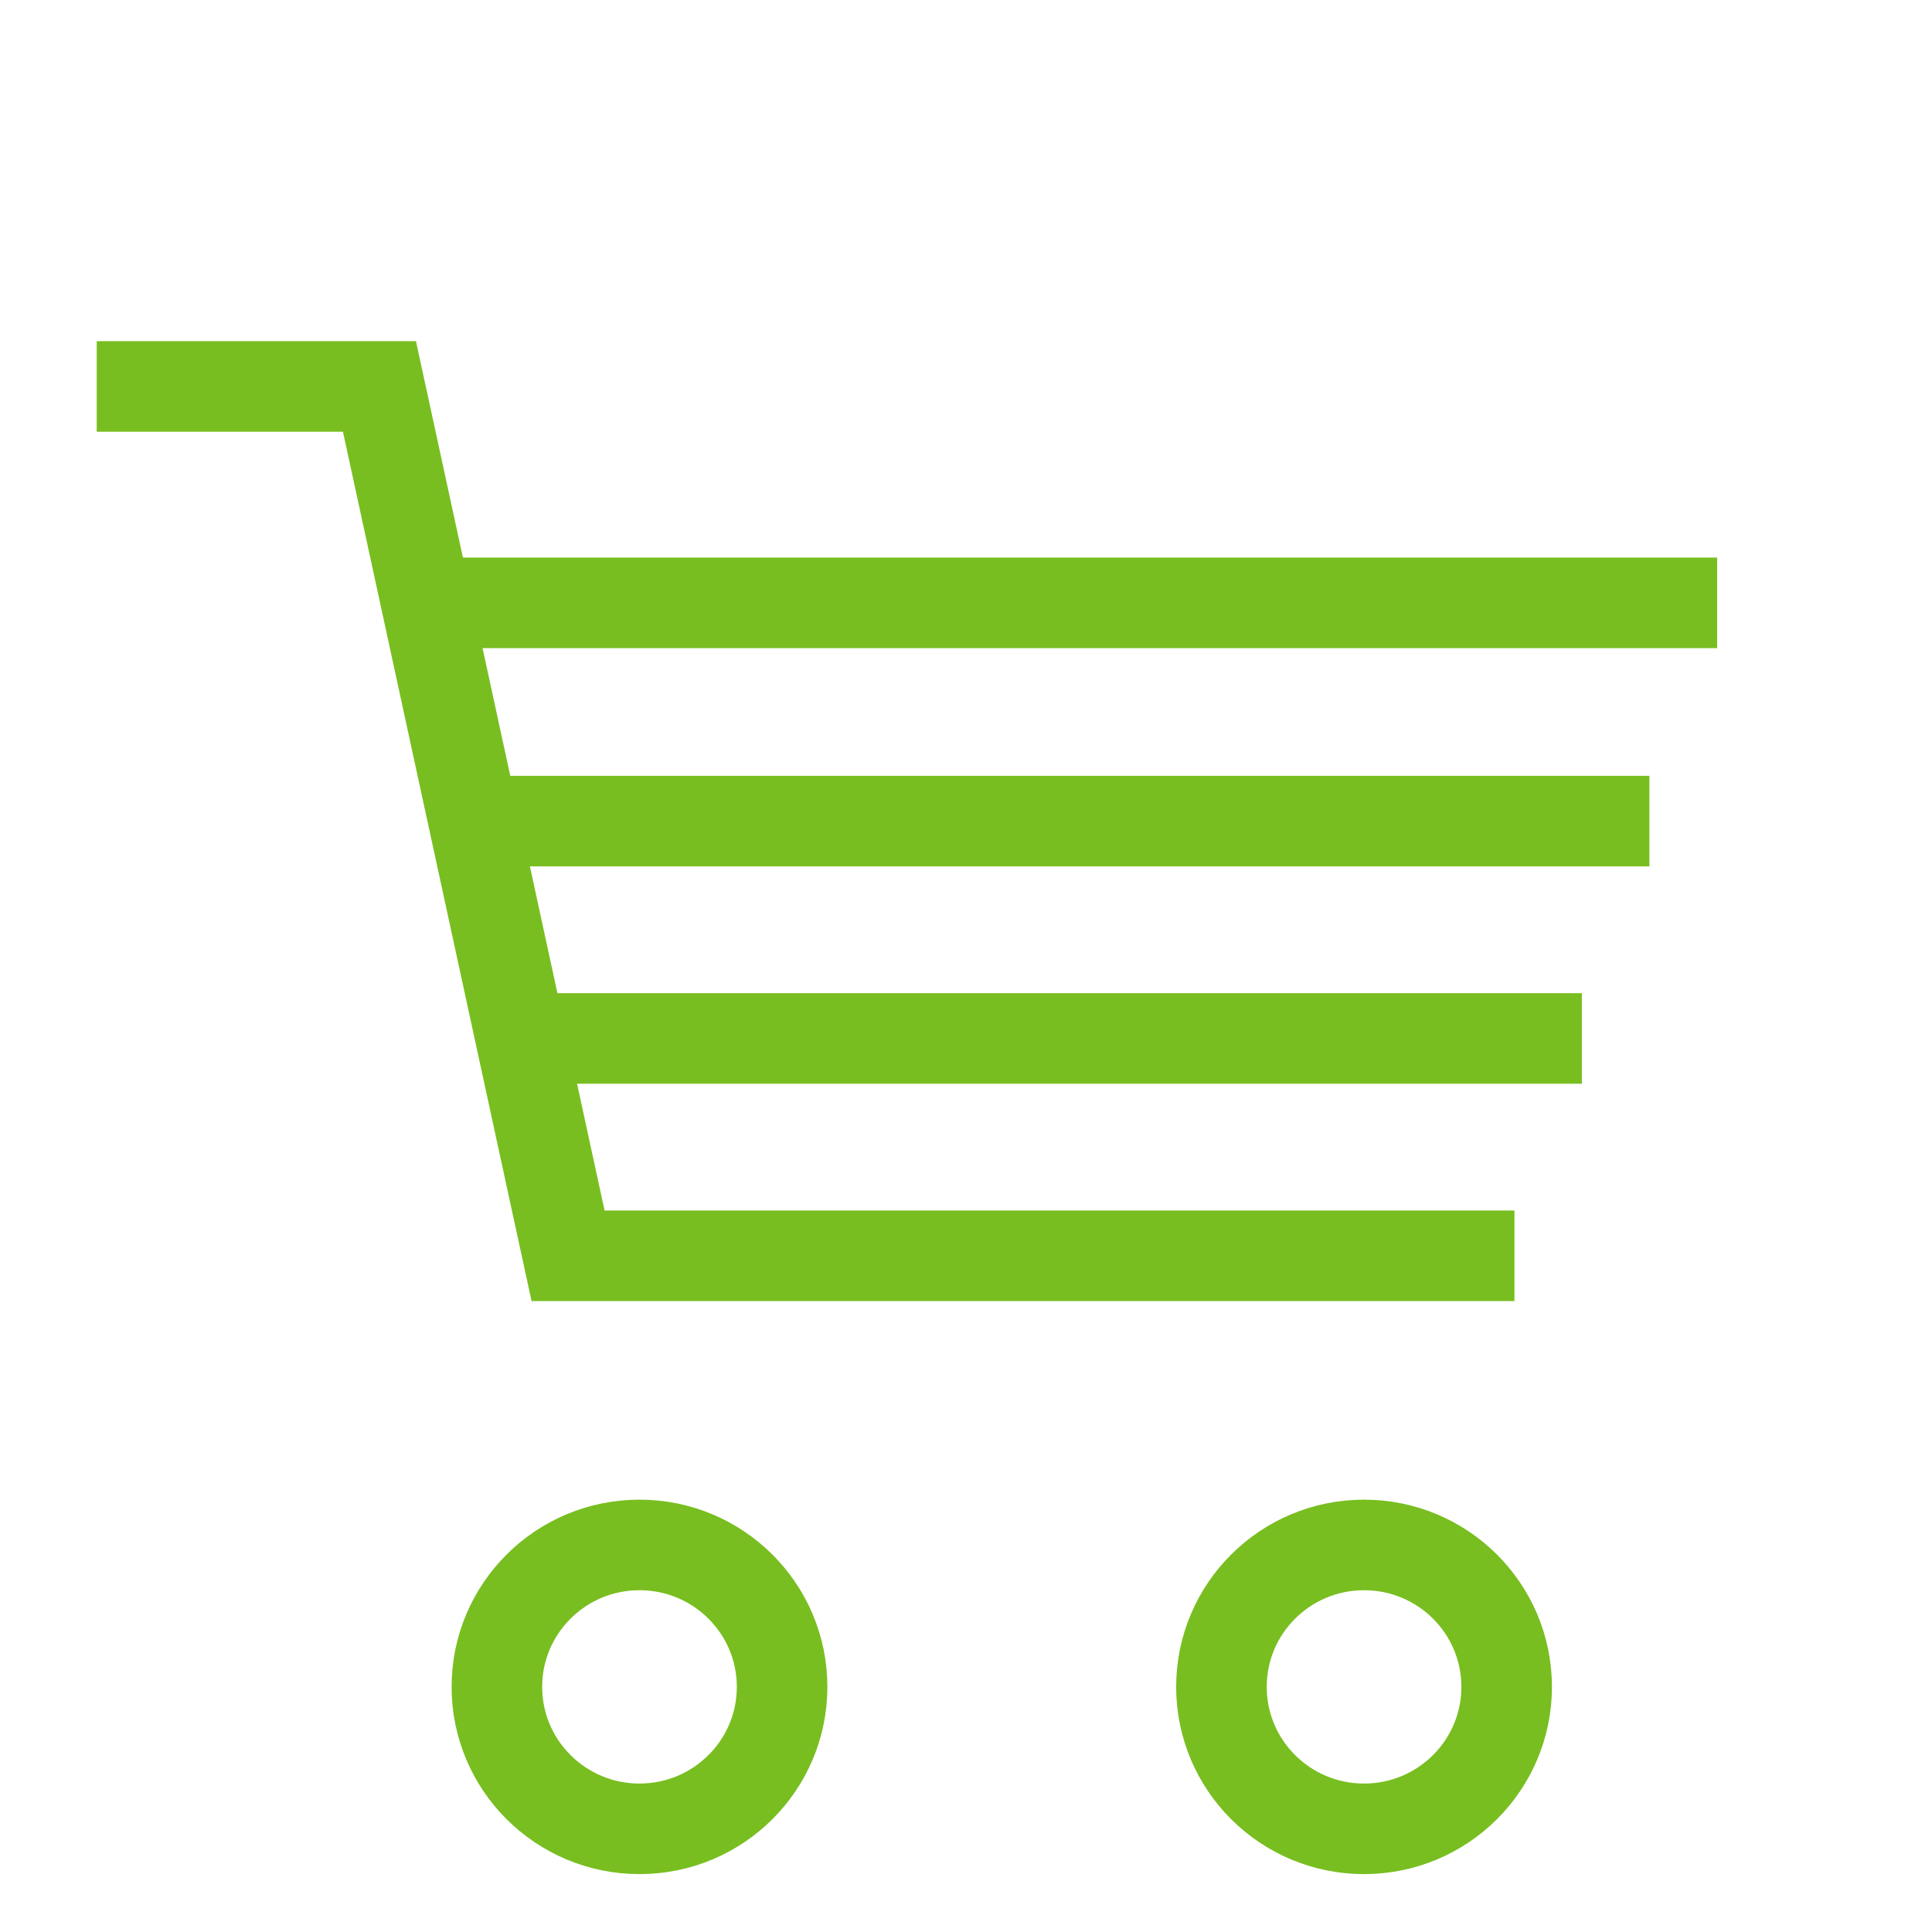
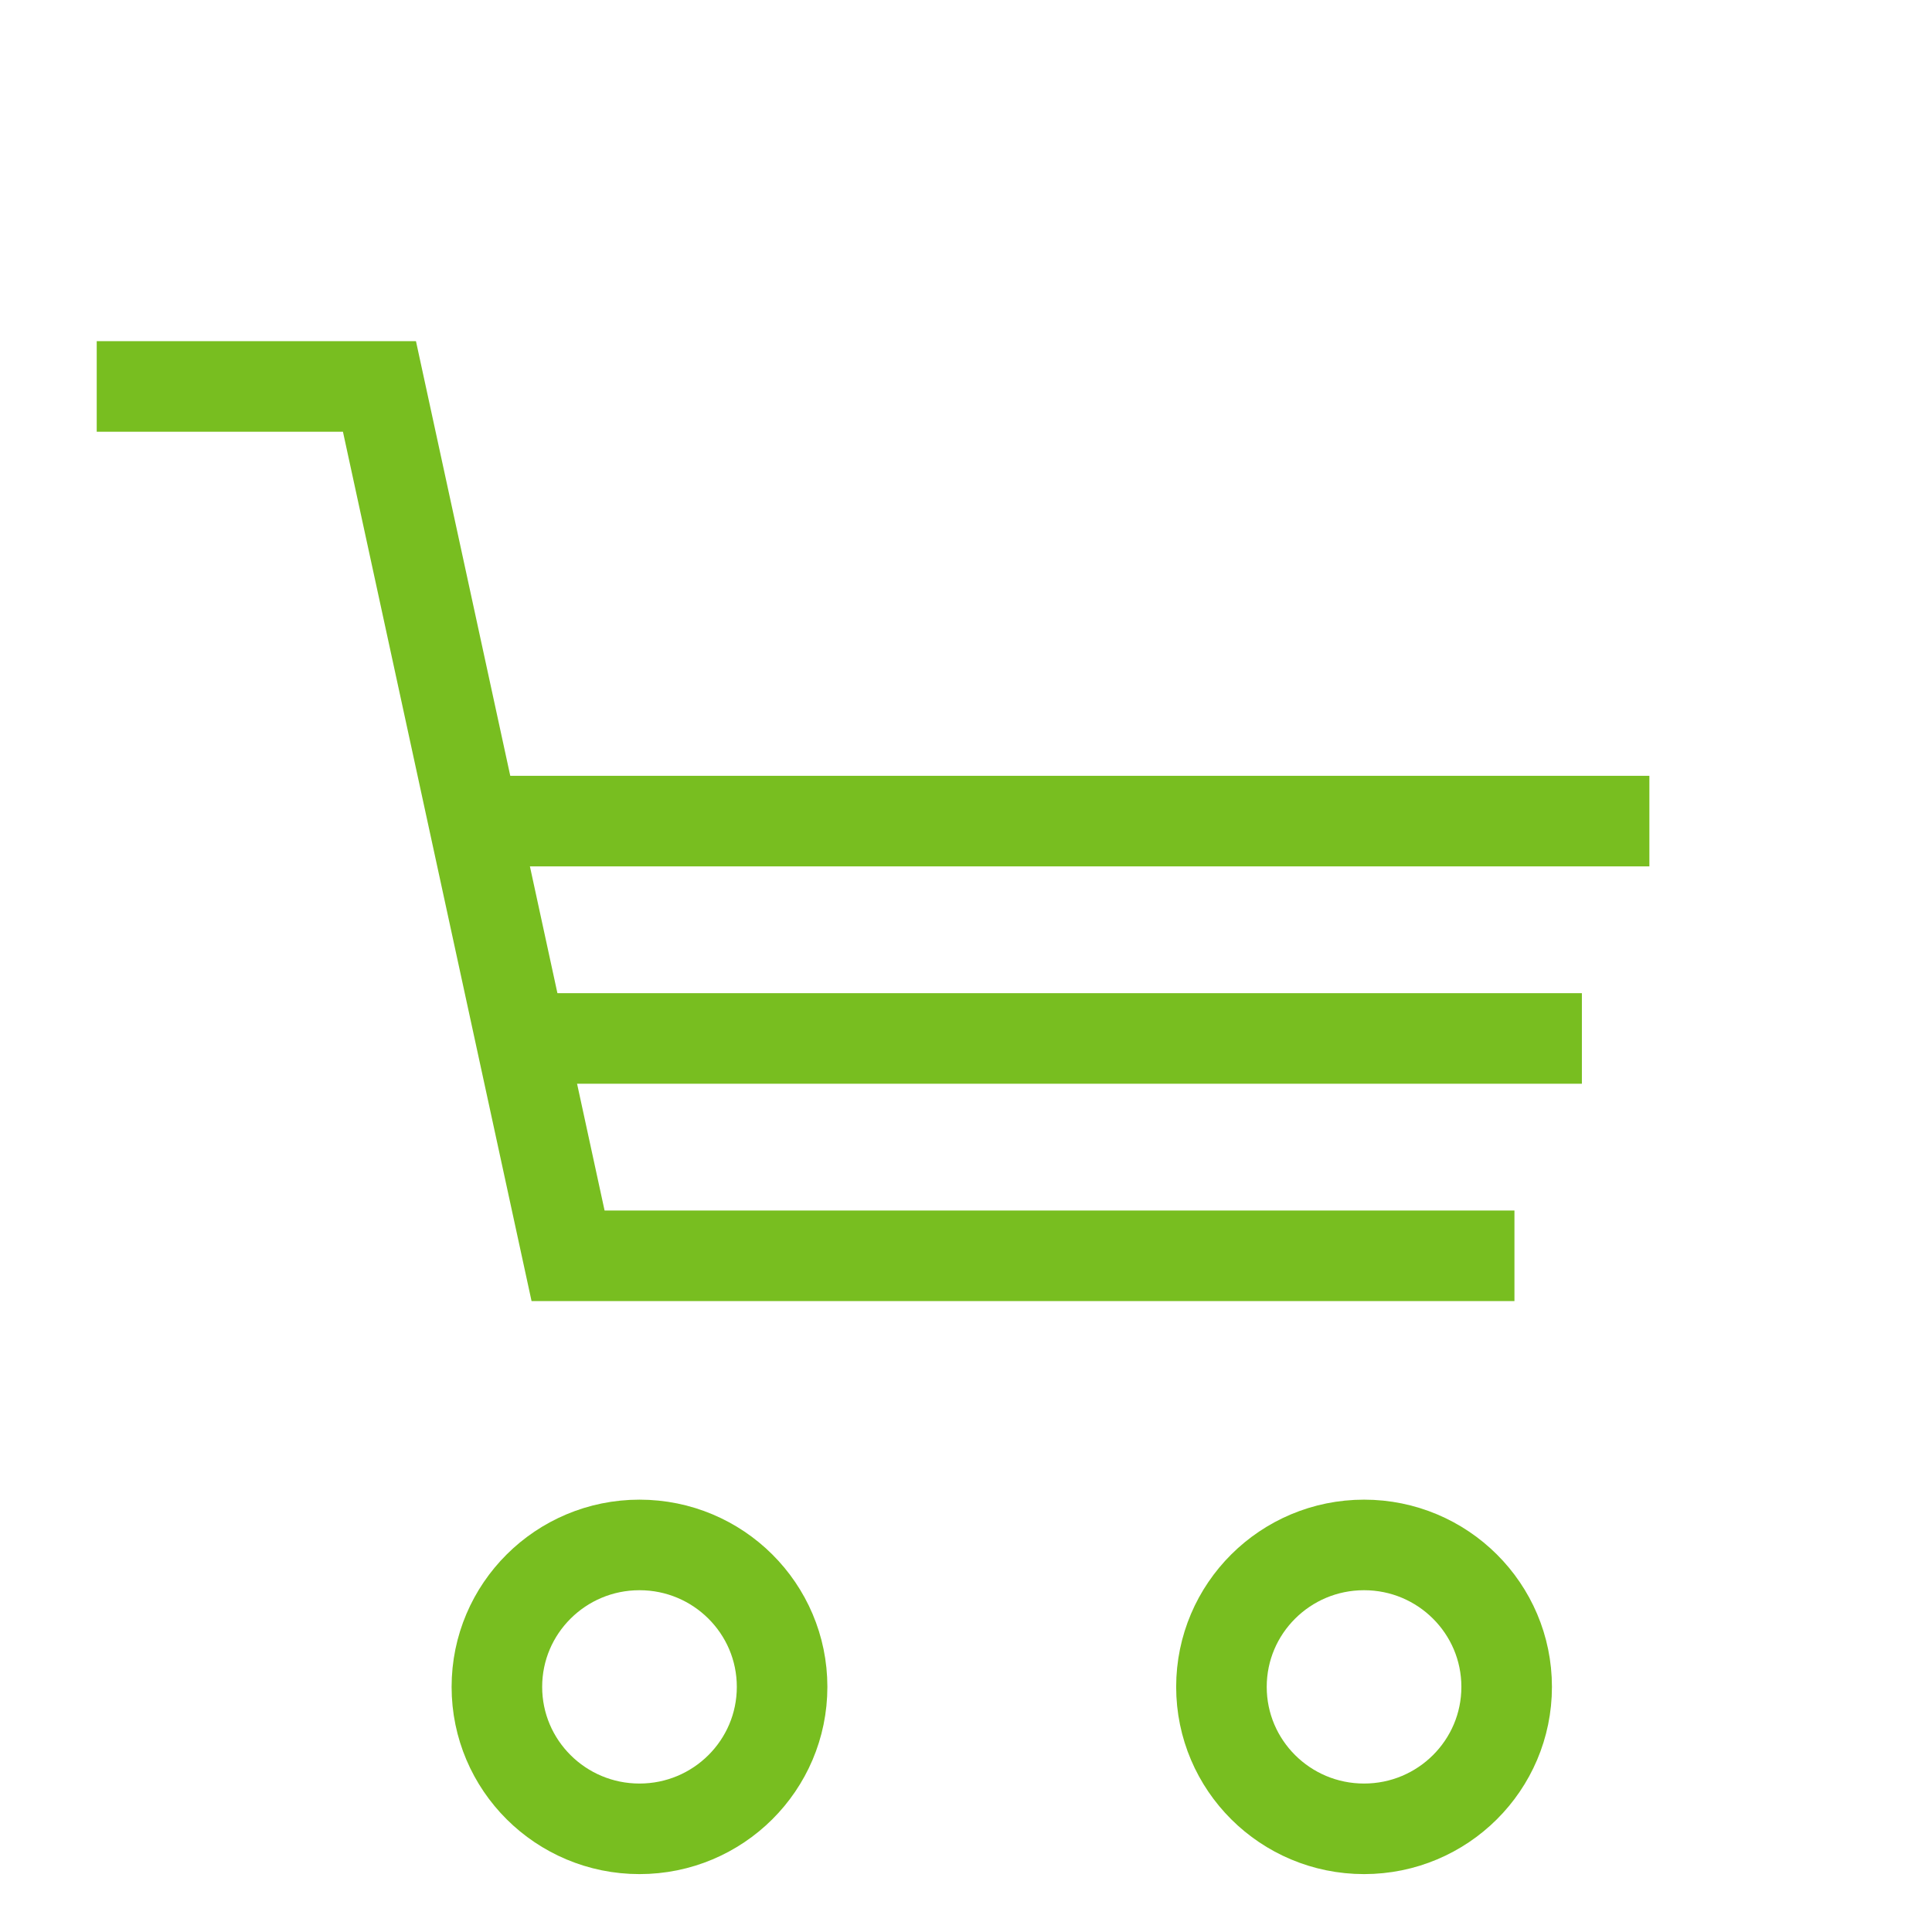
<svg xmlns="http://www.w3.org/2000/svg" width="32px" height="32px" viewBox="0 0 32 32" version="1.1">
  <title>Icons/Visual Icons/ Shopping Cart Basket Store</title>
  <g id="Icons/Visual-Icons/-Shopping-Cart-Basket-Store" stroke="none" stroke-width="1" fill="none" fill-rule="evenodd">
    <g id="thin-0465_shopping_cart_basket_store" transform="translate(1, 5)" stroke="#78BE20" stroke-width="1.5">
      <g id="Group" transform="translate(0, 0.8)">
-         <line x1="27.441" y1="4.185" x2="6.063" y2="4.185" id="Shape" />
        <ellipse id="Oval" cx="9.592" cy="22.14" rx="2.362" ry="2.351" />
        <ellipse id="Oval" cx="21.593" cy="22.14" rx="2.362" ry="2.351" />
        <line x1="6.847" y1="7.8" x2="26.319" y2="7.8" id="Shape" />
        <line x1="7.628" y1="11.4" x2="25.201" y2="11.4" id="Shape" />
        <polyline id="Shape" points="24.084 15 8.409 15 5.285 0.601 0.602 0.601" />
      </g>
    </g>
  </g>
</svg>